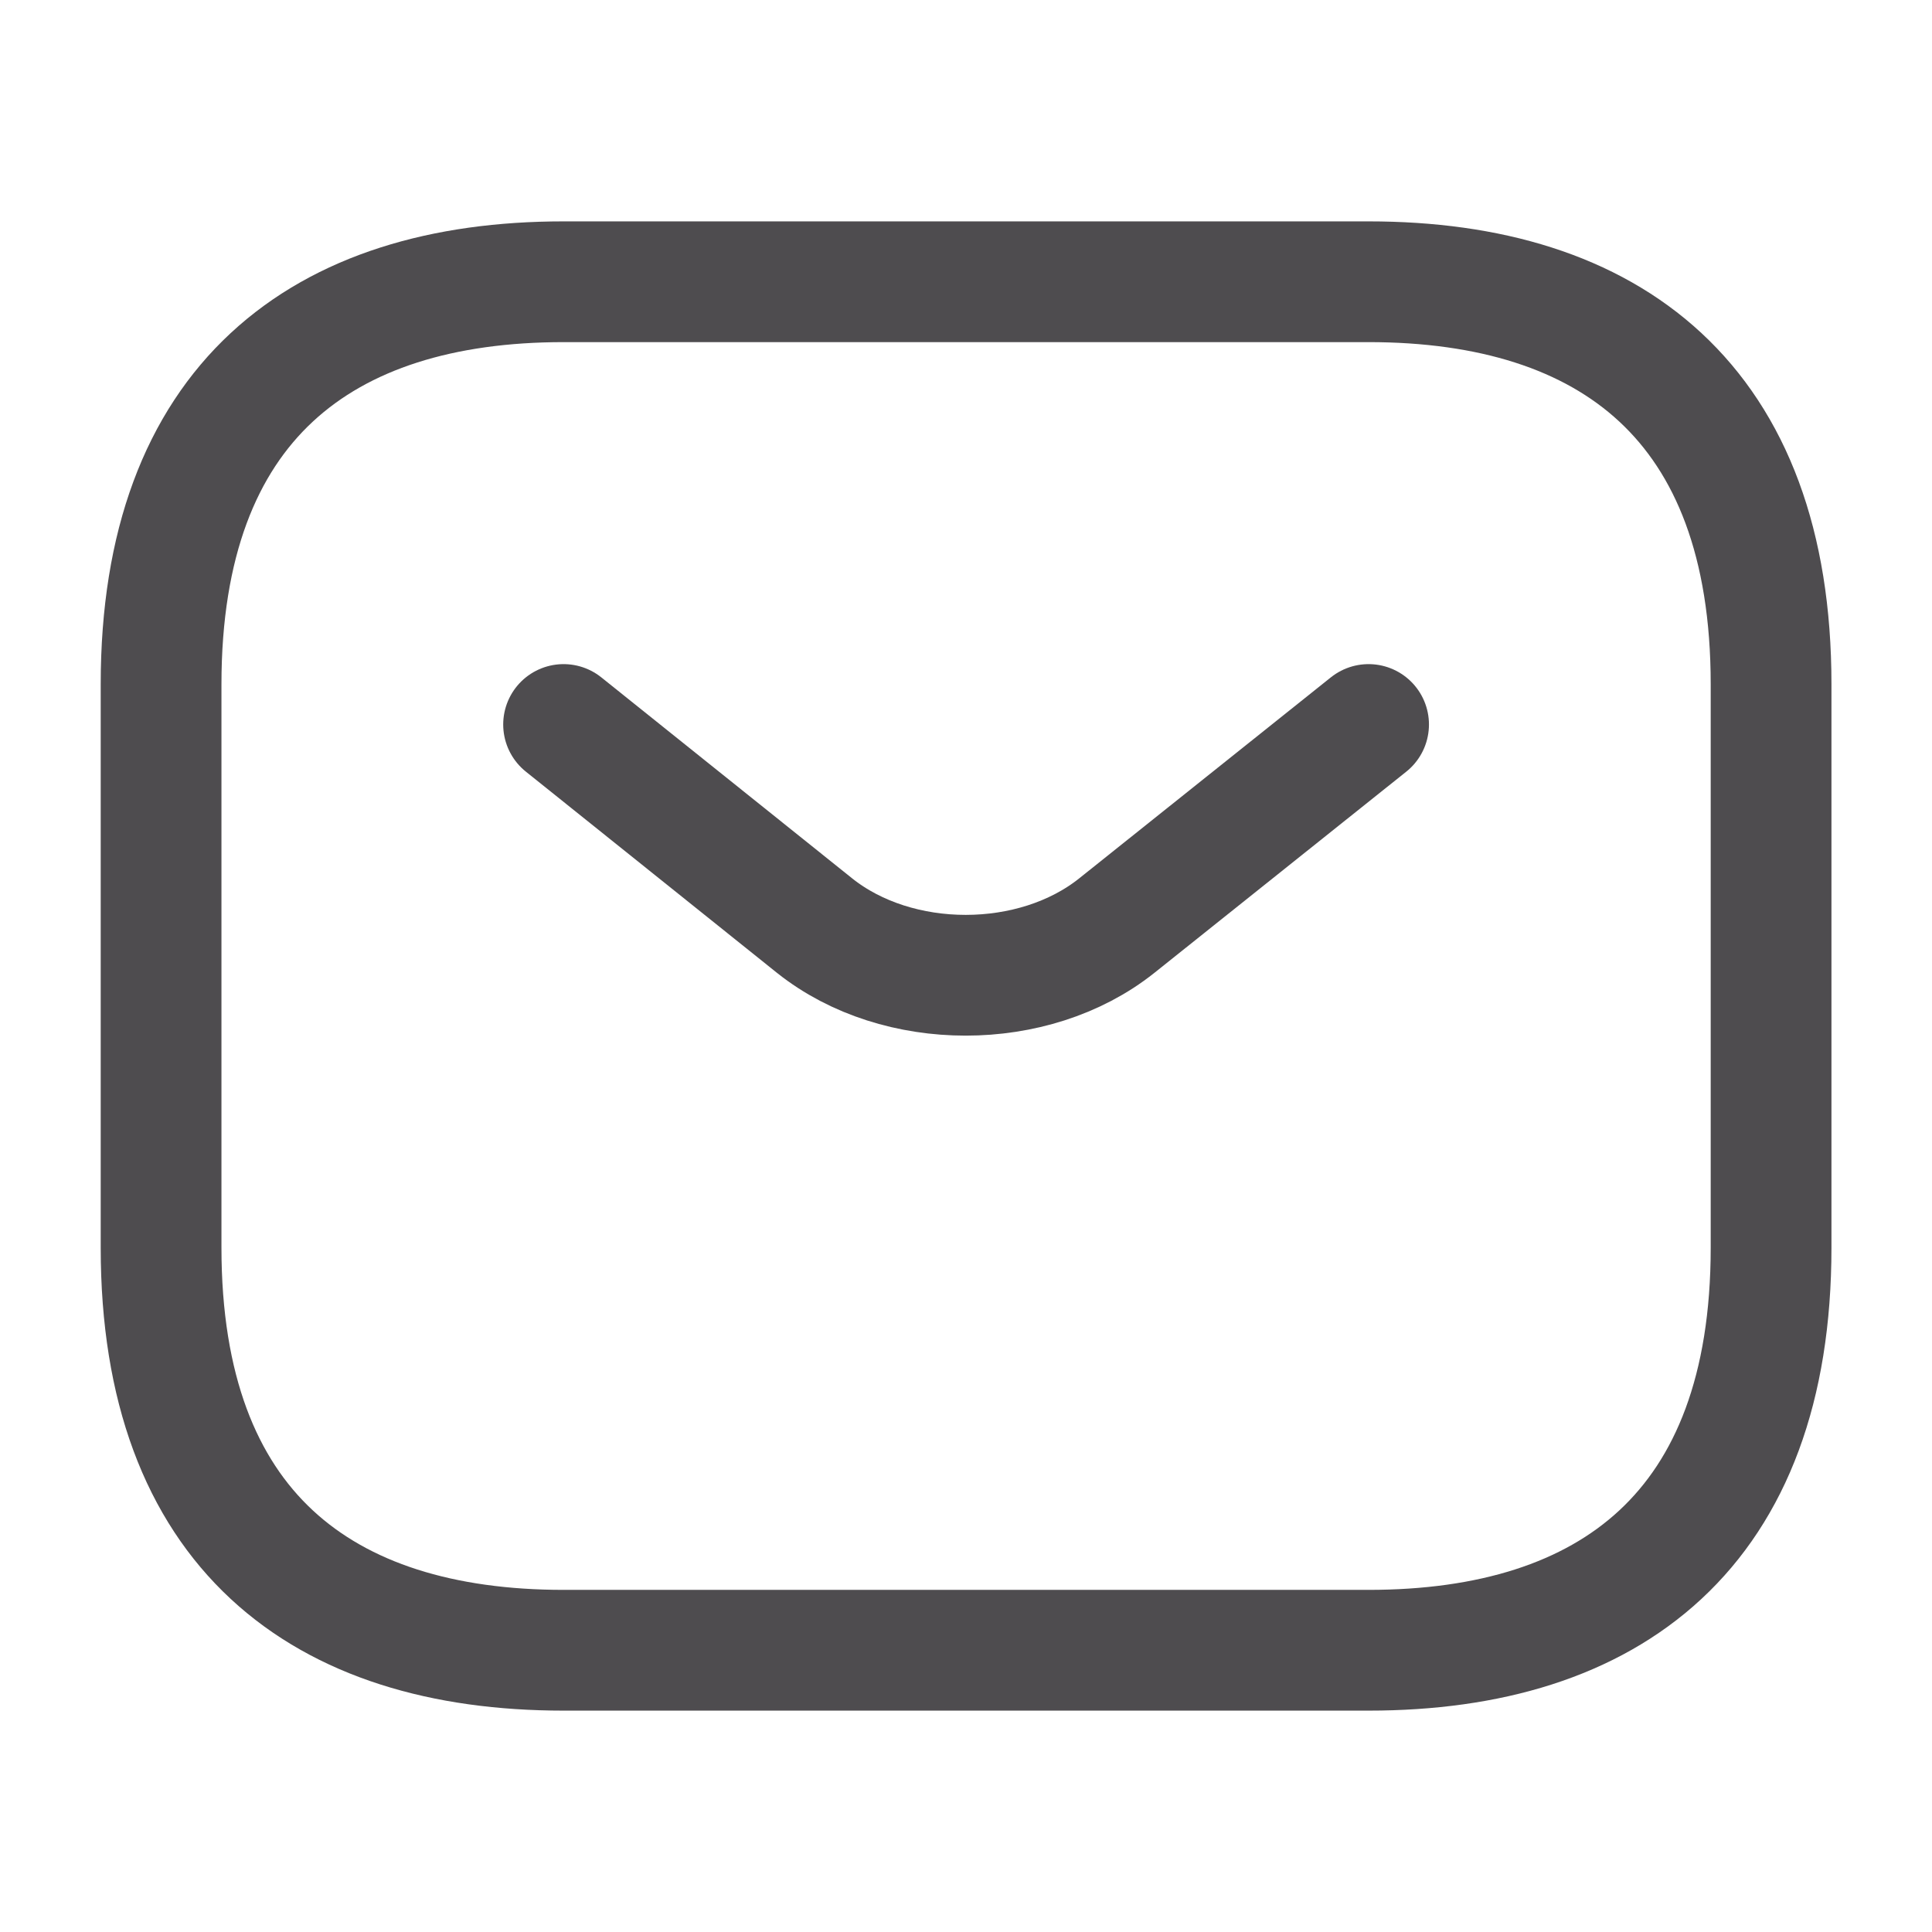
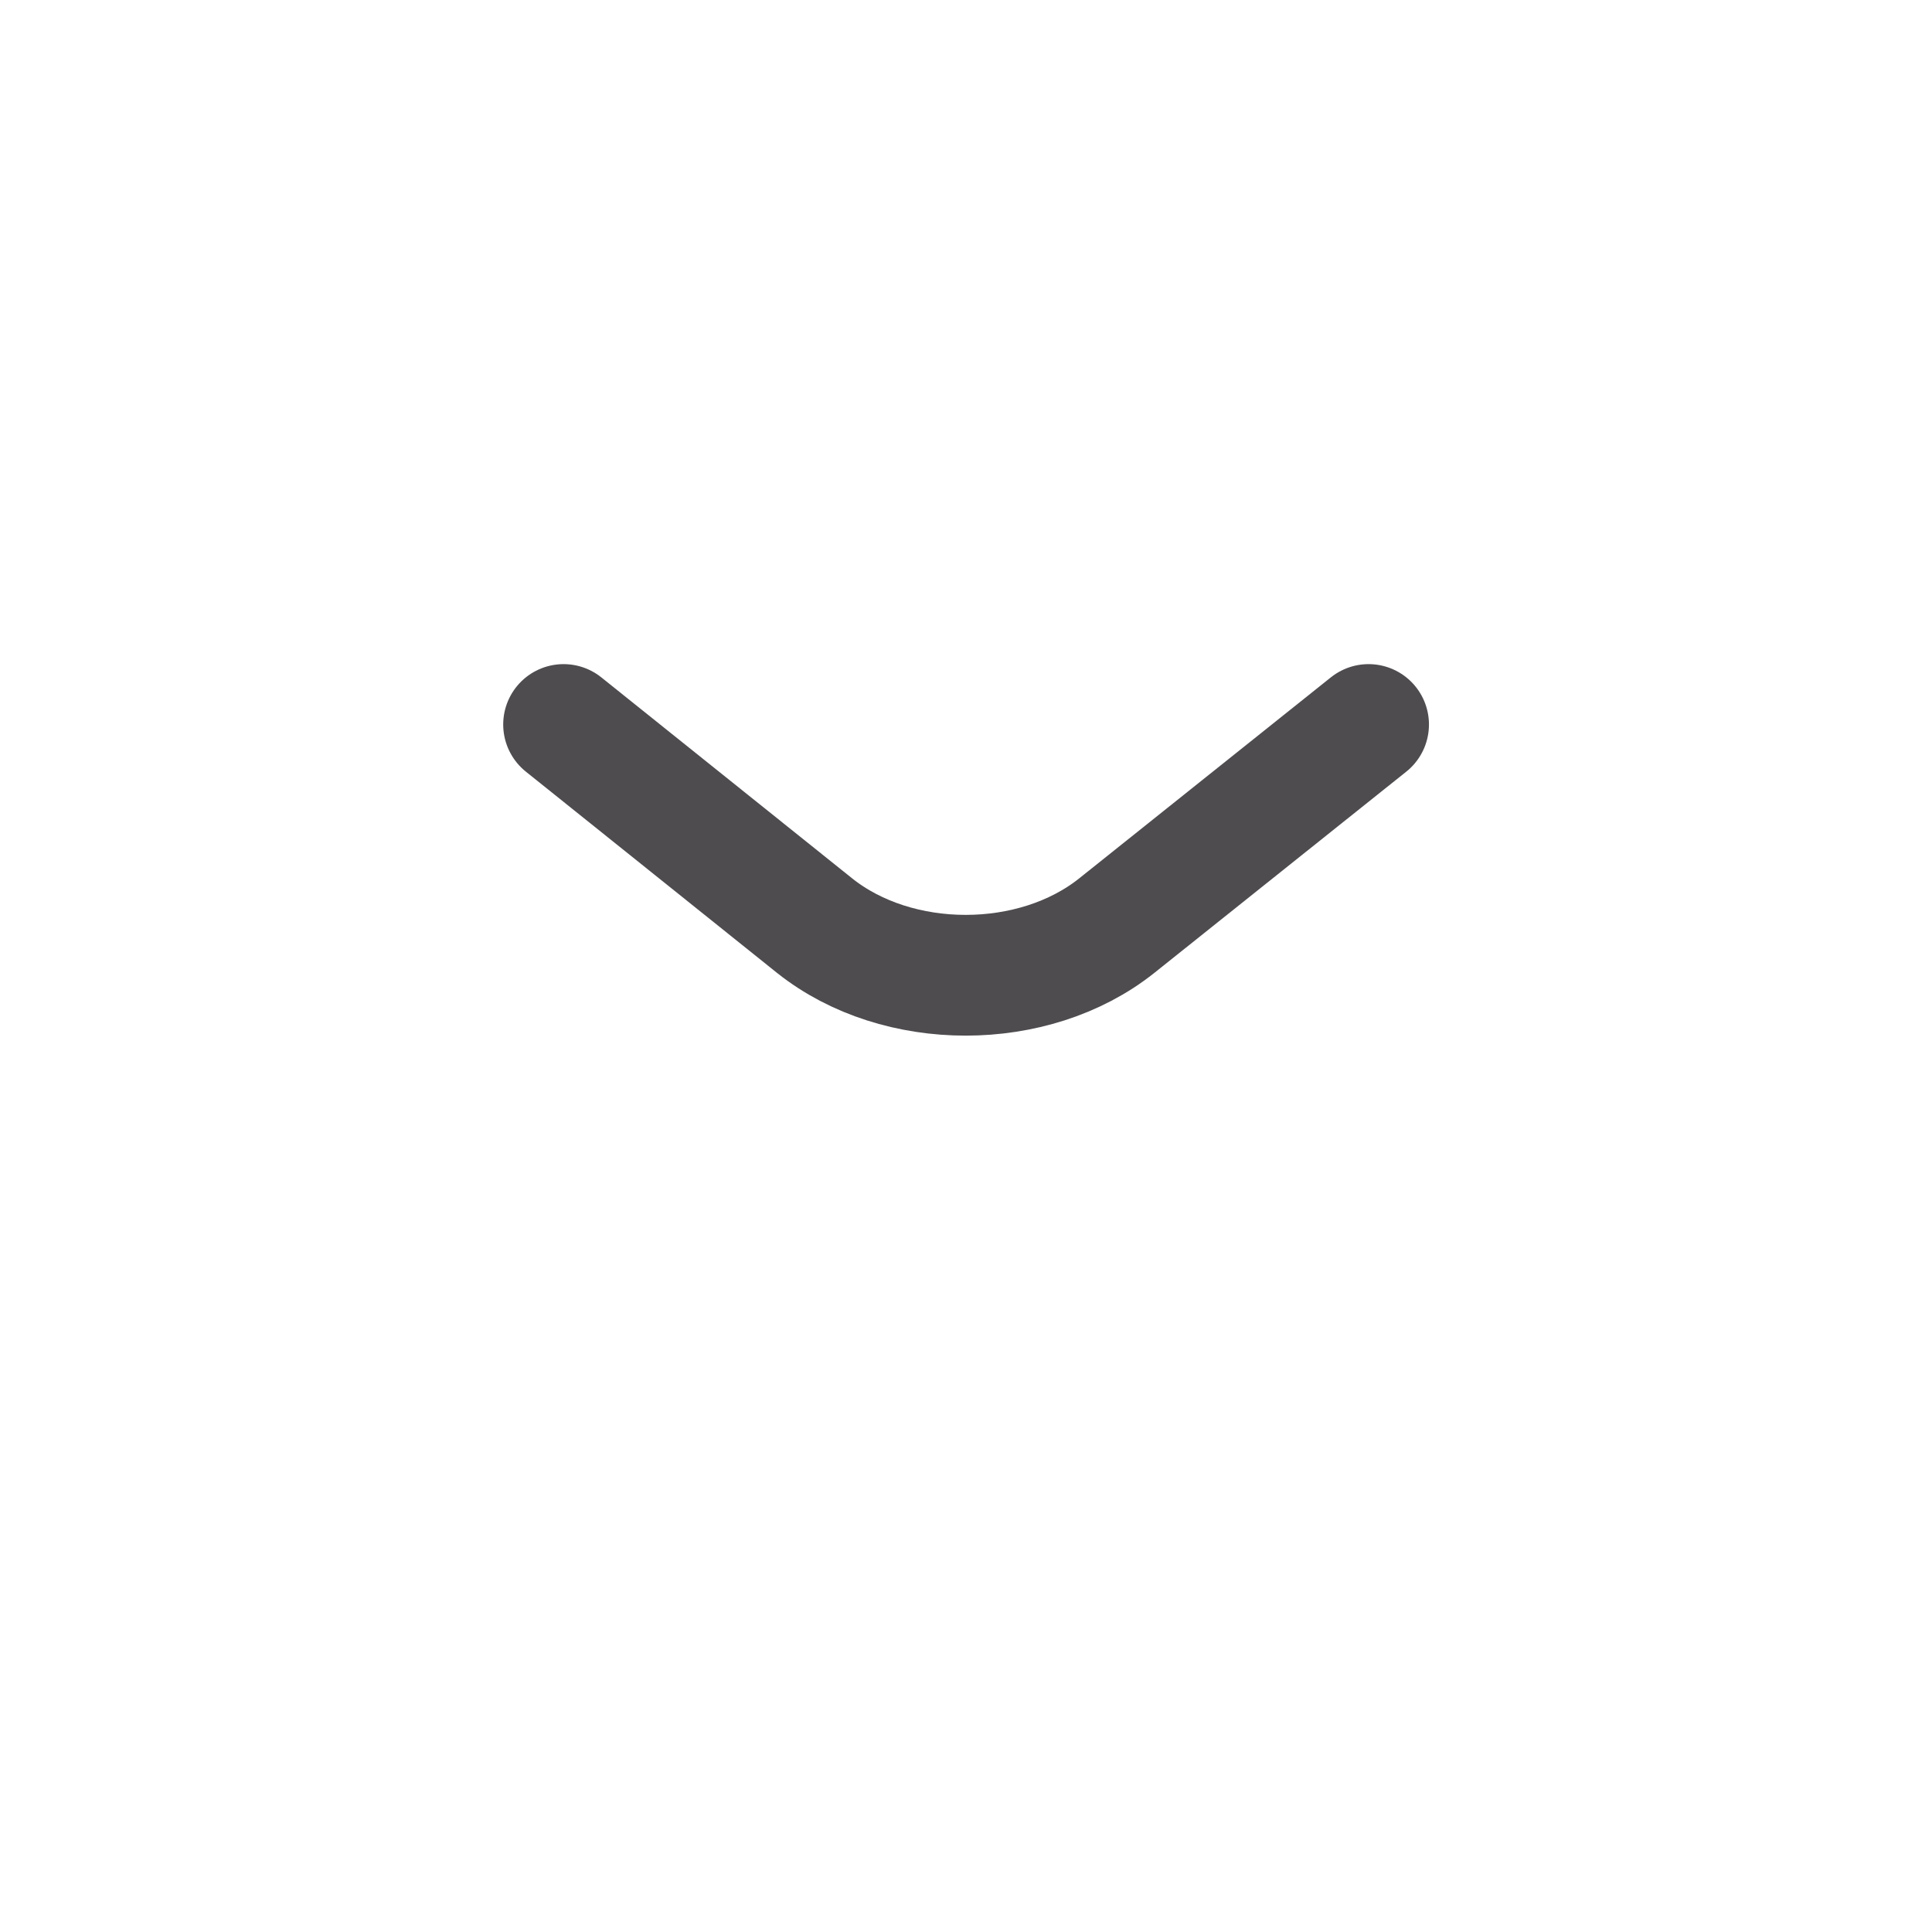
<svg xmlns="http://www.w3.org/2000/svg" width="24" height="24" viewBox="0 0 24 24" fill="none">
-   <path d="M17.001 20.5H7.001C4.001 20.5 2.001 19 2.001 15.5V8.5C2.001 5 4.001 3.5 7.001 3.5H17.001C20.001 3.5 22.001 5 22.001 8.5V15.5C22.001 19 20.001 20.5 17.001 20.5Z" stroke="#4E4C4F" stroke-width="1.5" stroke-miterlimit="10" stroke-linecap="round" stroke-linejoin="round" />
  <path d="M17.001 9L13.871 11.5C12.841 12.32 11.151 12.32 10.121 11.5L7.001 9" stroke="#4E4C4F" stroke-width="1.5" stroke-miterlimit="10" stroke-linecap="round" stroke-linejoin="round" />
</svg>